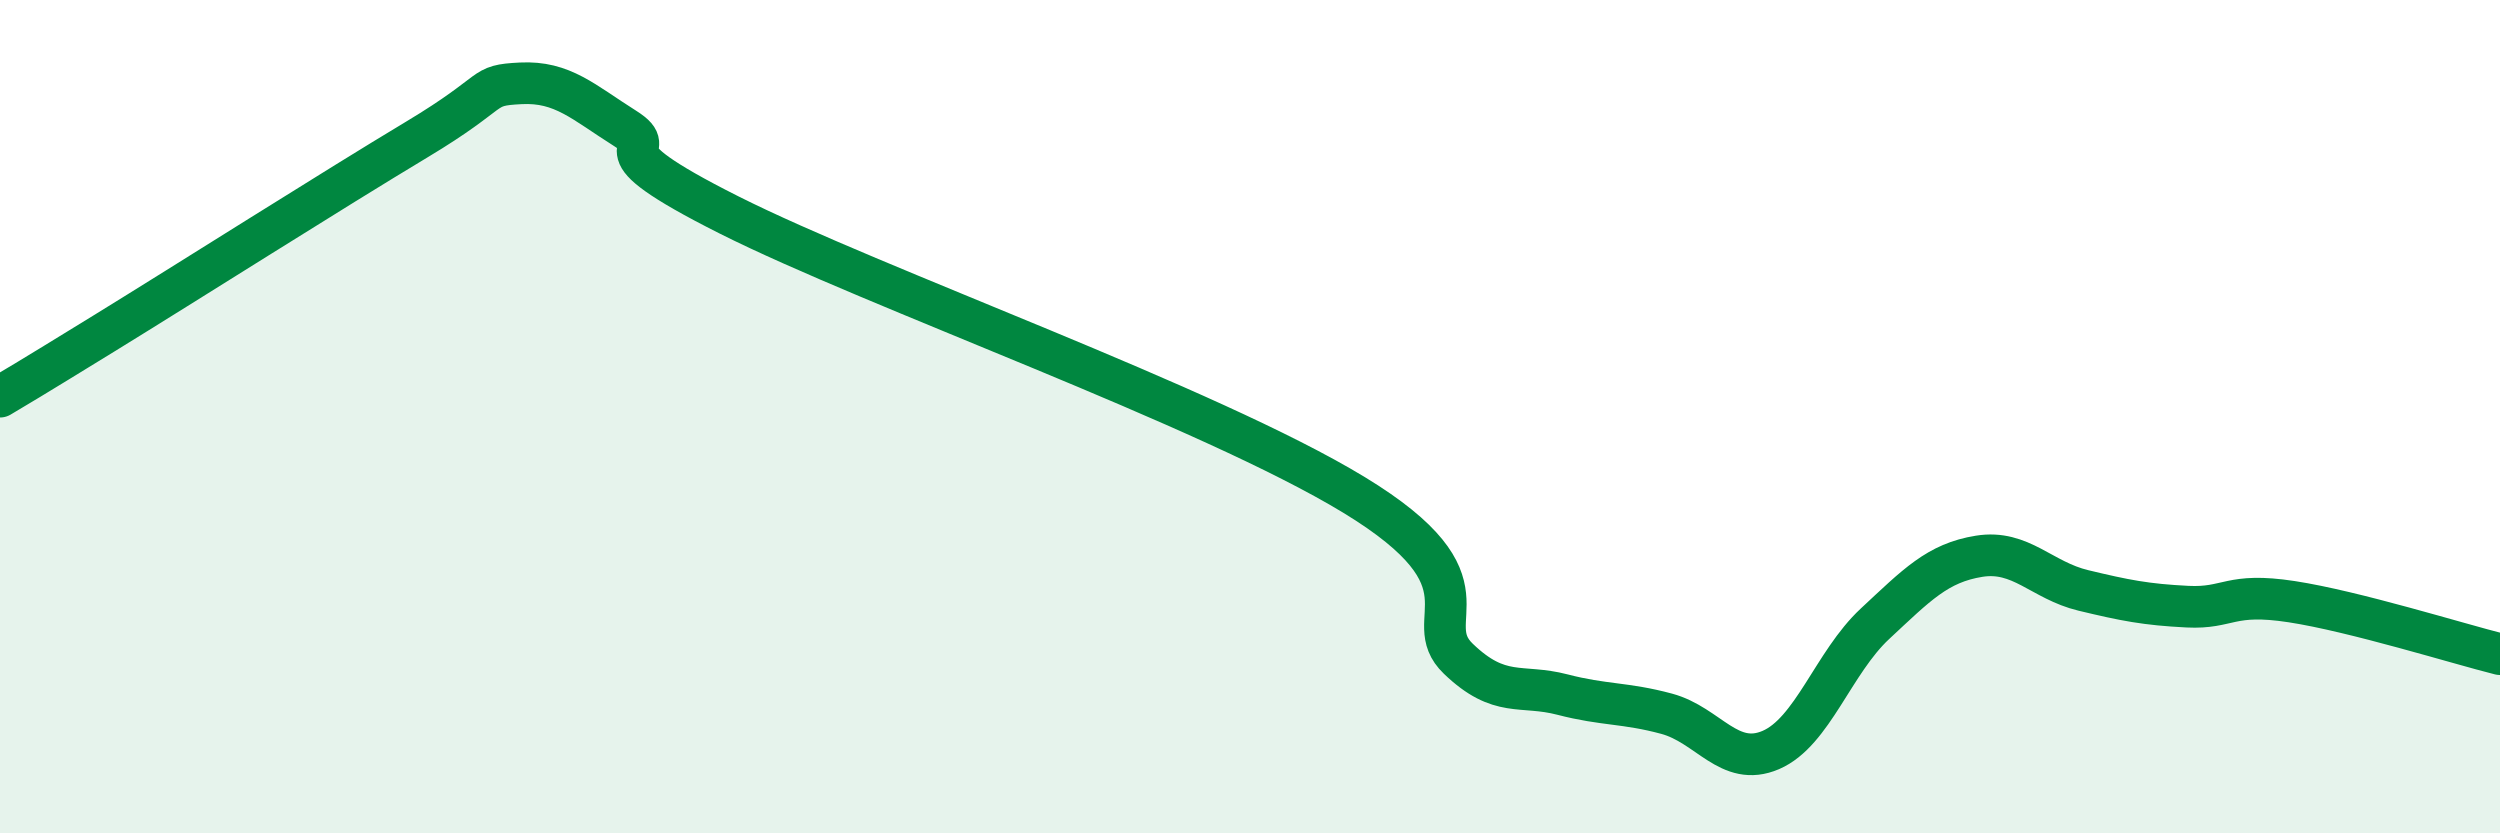
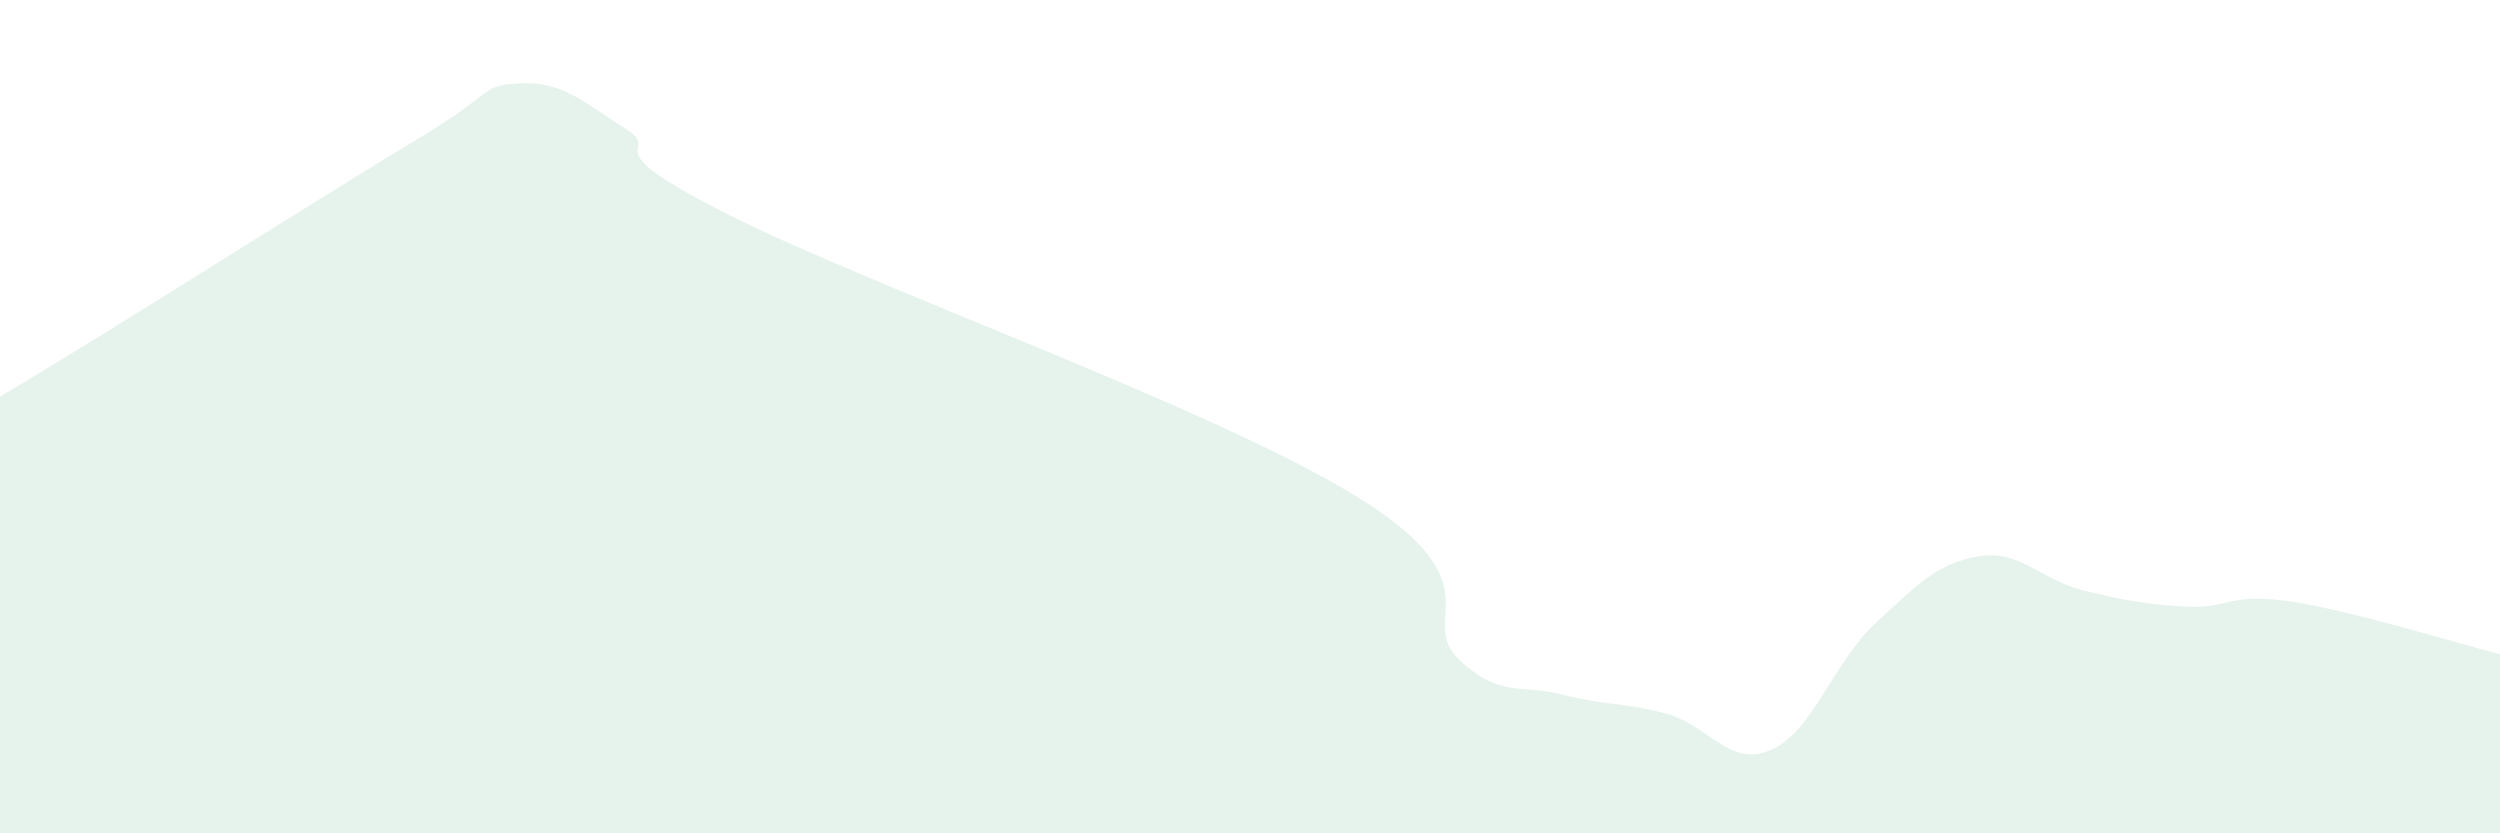
<svg xmlns="http://www.w3.org/2000/svg" width="60" height="20" viewBox="0 0 60 20">
  <path d="M 0,9.52 C 0.5,9.22 0.5,9.23 2.5,8 C 4.5,6.77 8,4.55 10,3.35 C 12,2.15 11.5,2.05 12.5,2 C 13.5,1.95 14,2.45 15,3.08 C 16,3.71 14,3.4 17.5,5.16 C 21,6.92 29,9.75 32.5,11.88 C 36,14.01 34,14.85 35,15.81 C 36,16.77 36.5,16.41 37.5,16.67 C 38.5,16.93 39,16.86 40,17.13 C 41,17.4 41.5,18.43 42.5,18 C 43.5,17.57 44,15.9 45,14.97 C 46,14.04 46.5,13.51 47.5,13.35 C 48.5,13.19 49,13.93 50,14.17 C 51,14.41 51.5,14.51 52.5,14.56 C 53.5,14.61 53.5,14.21 55,14.44 C 56.5,14.67 59,15.45 60,15.7L60 20L0 20Z" fill="#008740" opacity="0.1" stroke-linecap="round" stroke-linejoin="round" />
-   <path d="M 0,9.52 C 0.5,9.22 0.5,9.23 2.5,8 C 4.5,6.77 8,4.55 10,3.35 C 12,2.15 11.5,2.05 12.5,2 C 13.5,1.95 14,2.45 15,3.08 C 16,3.71 14,3.4 17.5,5.16 C 21,6.92 29,9.75 32.5,11.88 C 36,14.01 34,14.85 35,15.81 C 36,16.77 36.5,16.41 37.5,16.67 C 38.5,16.93 39,16.86 40,17.13 C 41,17.4 41.5,18.43 42.5,18 C 43.5,17.57 44,15.9 45,14.97 C 46,14.04 46.5,13.51 47.5,13.35 C 48.5,13.19 49,13.93 50,14.17 C 51,14.41 51.5,14.51 52.5,14.56 C 53.5,14.61 53.5,14.21 55,14.44 C 56.5,14.67 59,15.45 60,15.7" stroke="#008740" stroke-width="1" fill="none" stroke-linecap="round" stroke-linejoin="round" />
</svg>